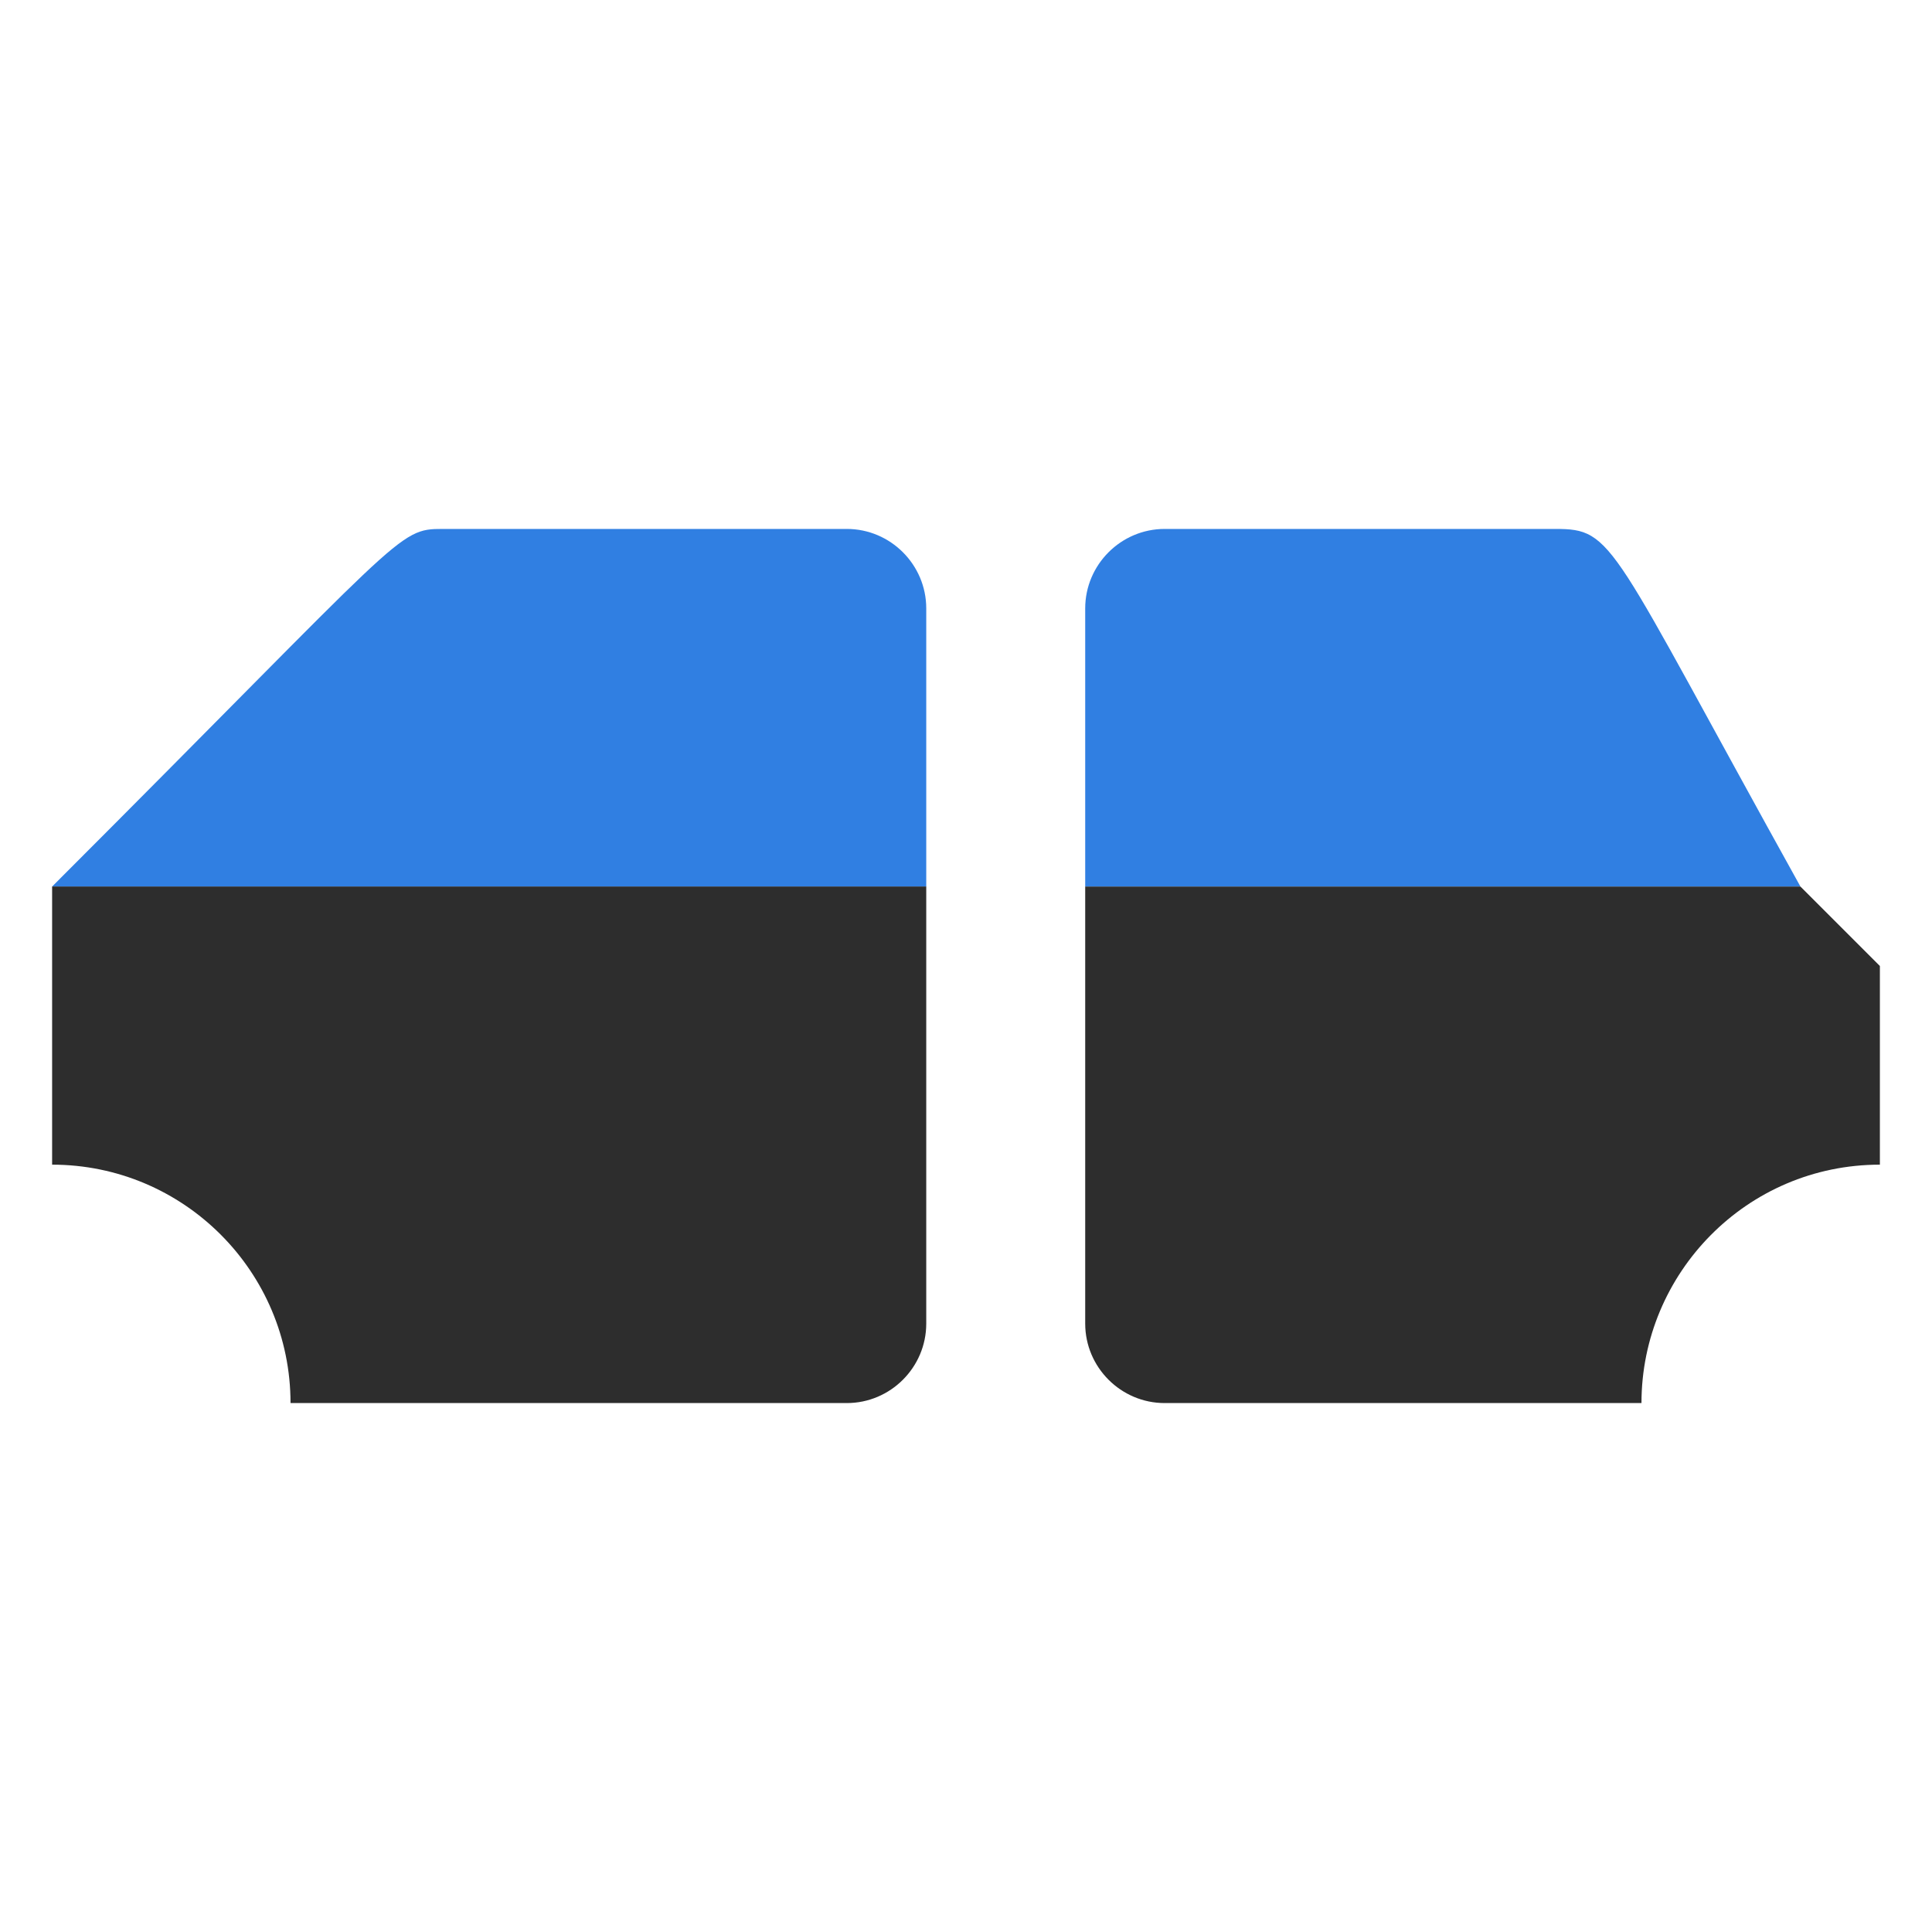
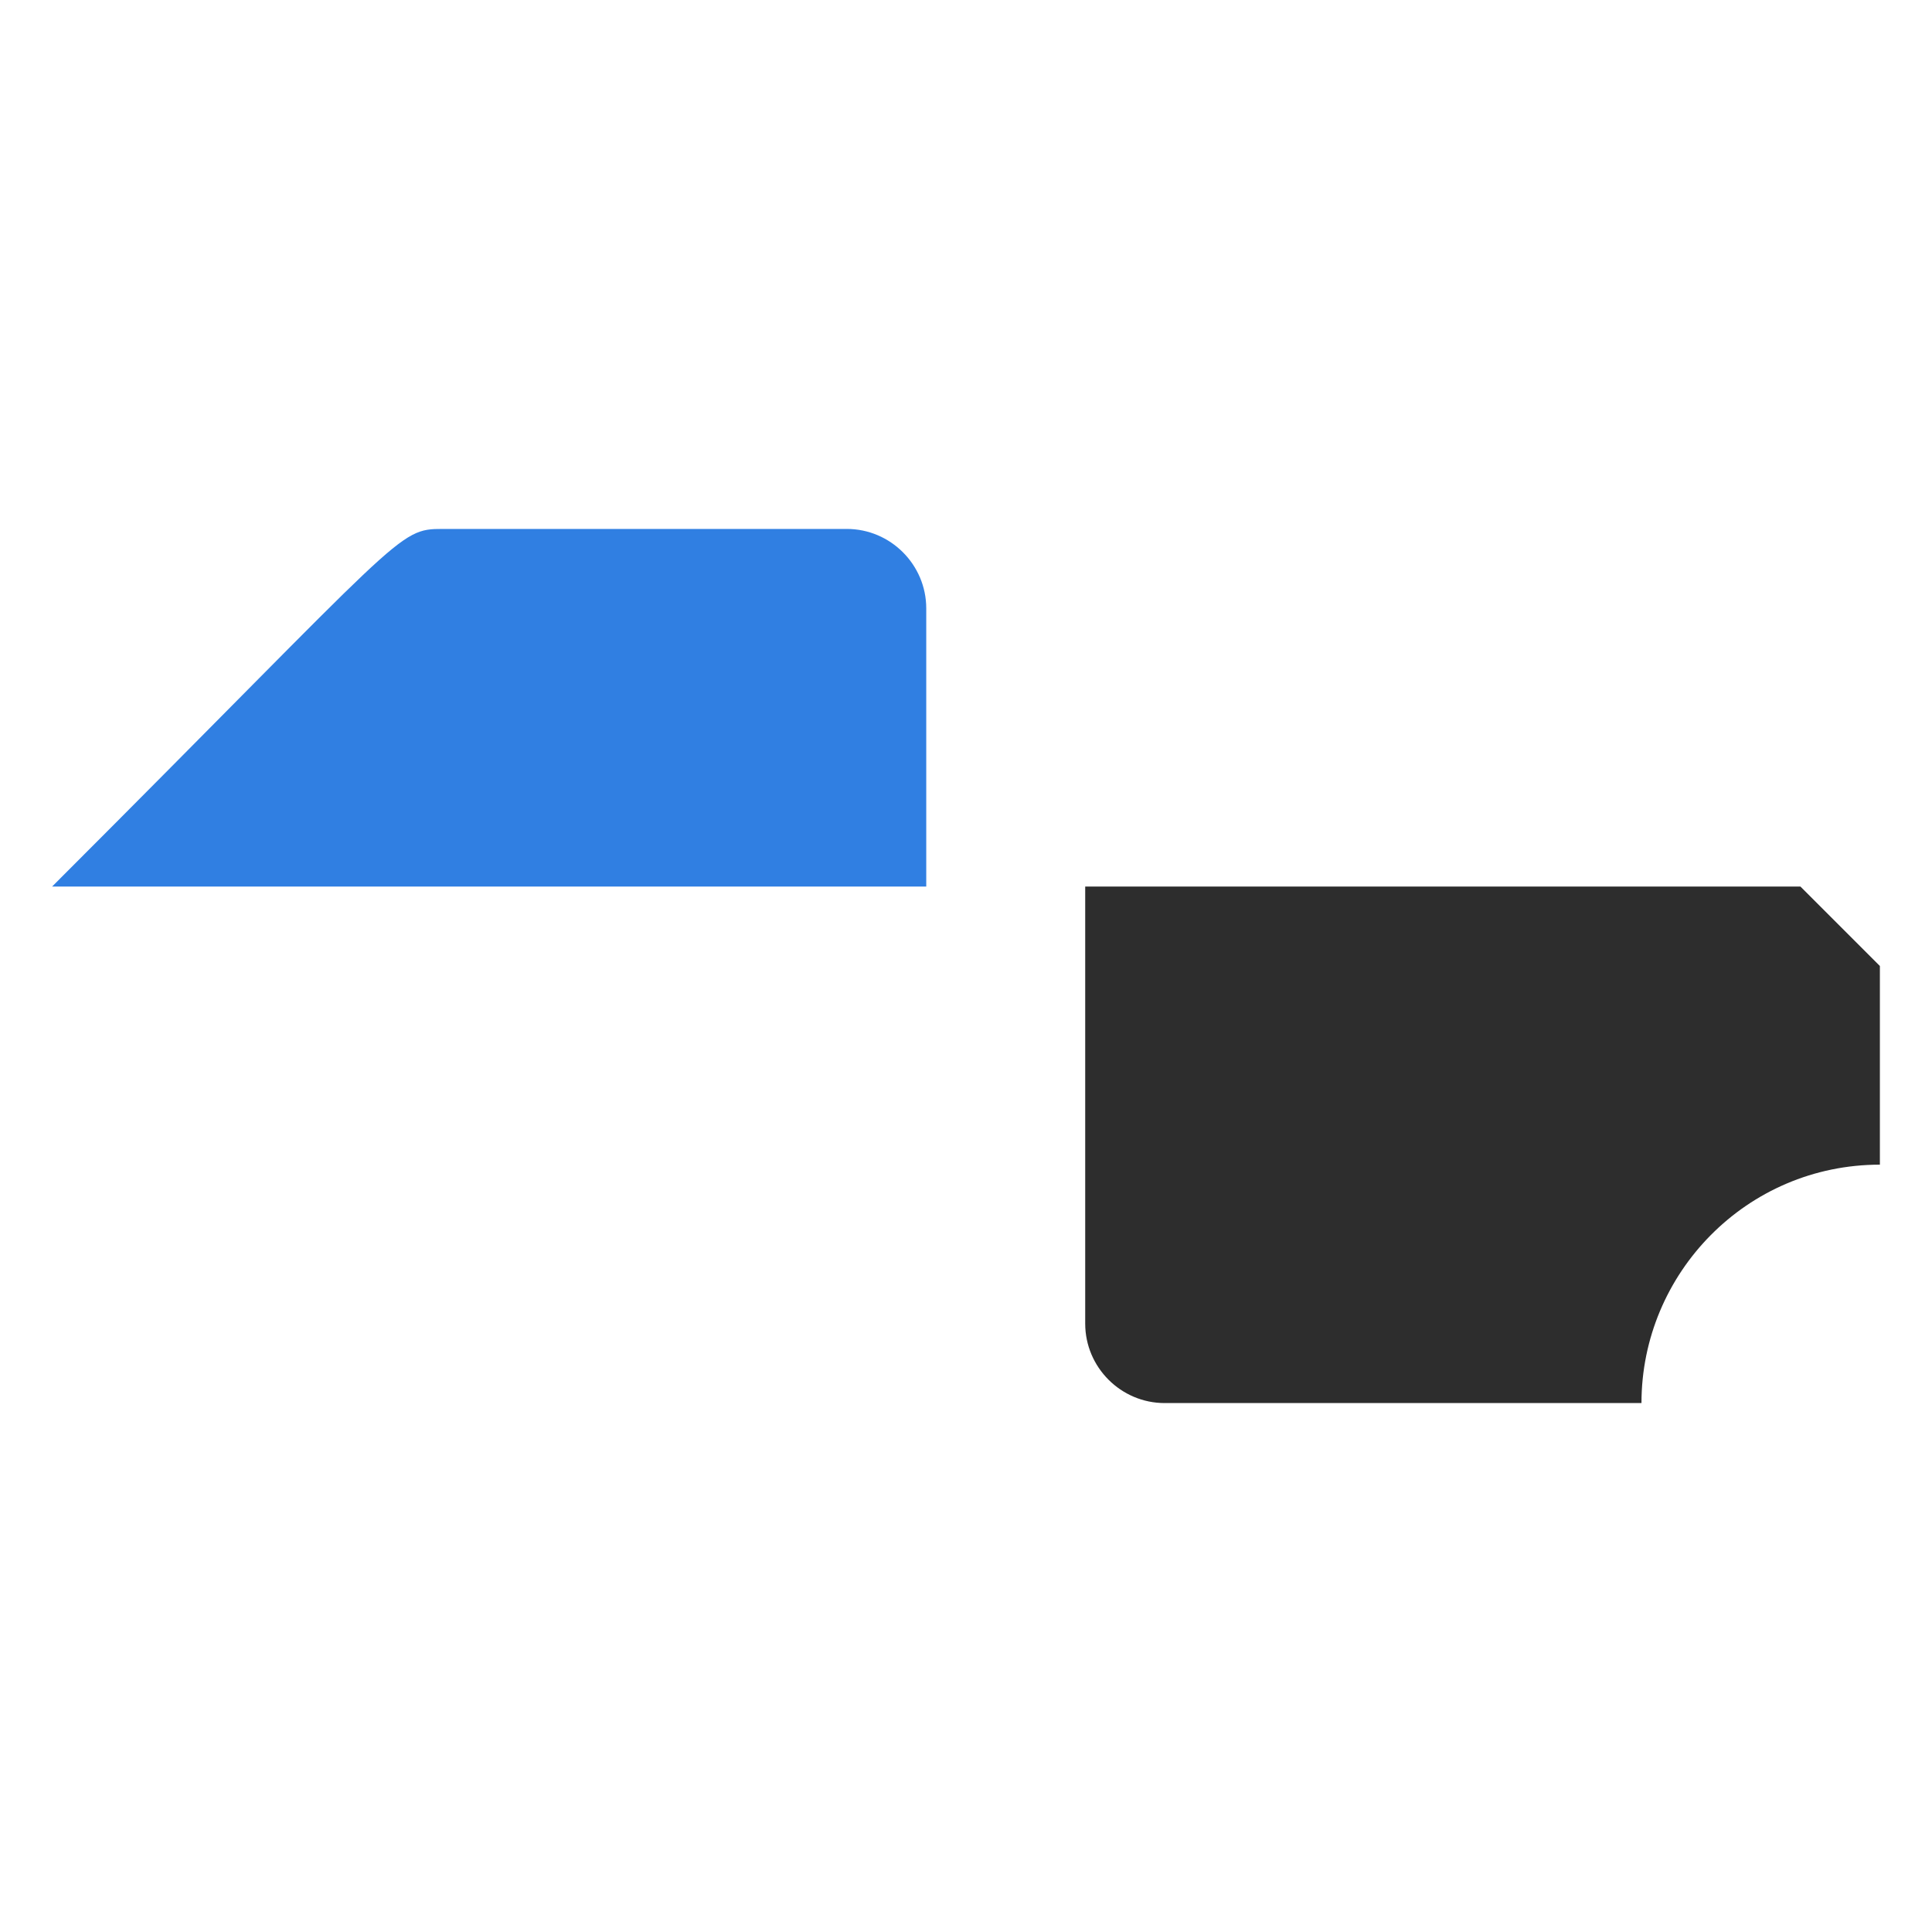
<svg xmlns="http://www.w3.org/2000/svg" version="1.1" x="0px" y="0px" viewBox="0 0 400 400" style="enable-background:new 0 0 400 400;" xml:space="preserve">
  <style type="text/css">
	.st0{fill-rule:evenodd;clip-rule:evenodd;fill:#307FE2;}
	.st1{fill:#2D2D2D;}
	.st2{fill-rule:evenodd;clip-rule:evenodd;fill:#2D2D2D;}
	.st3{fill:#307FE2;}
</style>
  <g id="Guides_For_Artboard">
</g>
  <g id="Layer_1">
    <path class="st3" d="M191.77,125.96v57.59H10.79c73.25-73.25,71.38-74.04,80.87-74.04h83.66   C184.37,109.51,191.77,116.91,191.77,125.96z" />
-     <path class="st1" d="M191.77,183.55v90.49c0,9.05-7.4,16.45-16.45,16.45H60.15c0-27.23-22.13-49.36-49.36-49.36v-57.59H191.77z" />
-     <path class="st3" d="M372.76,183.55H224.68v-57.59c0-9.05,7.4-16.45,16.45-16.45h80.79C334.31,109.51,332.92,111.77,372.76,183.55z   " />
    <path class="st1" d="M389.21,200v41.13c-27.55,0-49.36,22.44-49.36,49.36h-98.72c-9.05,0-16.45-7.4-16.45-16.45v-90.49h148.08   L389.21,200z" />
  </g>
</svg>